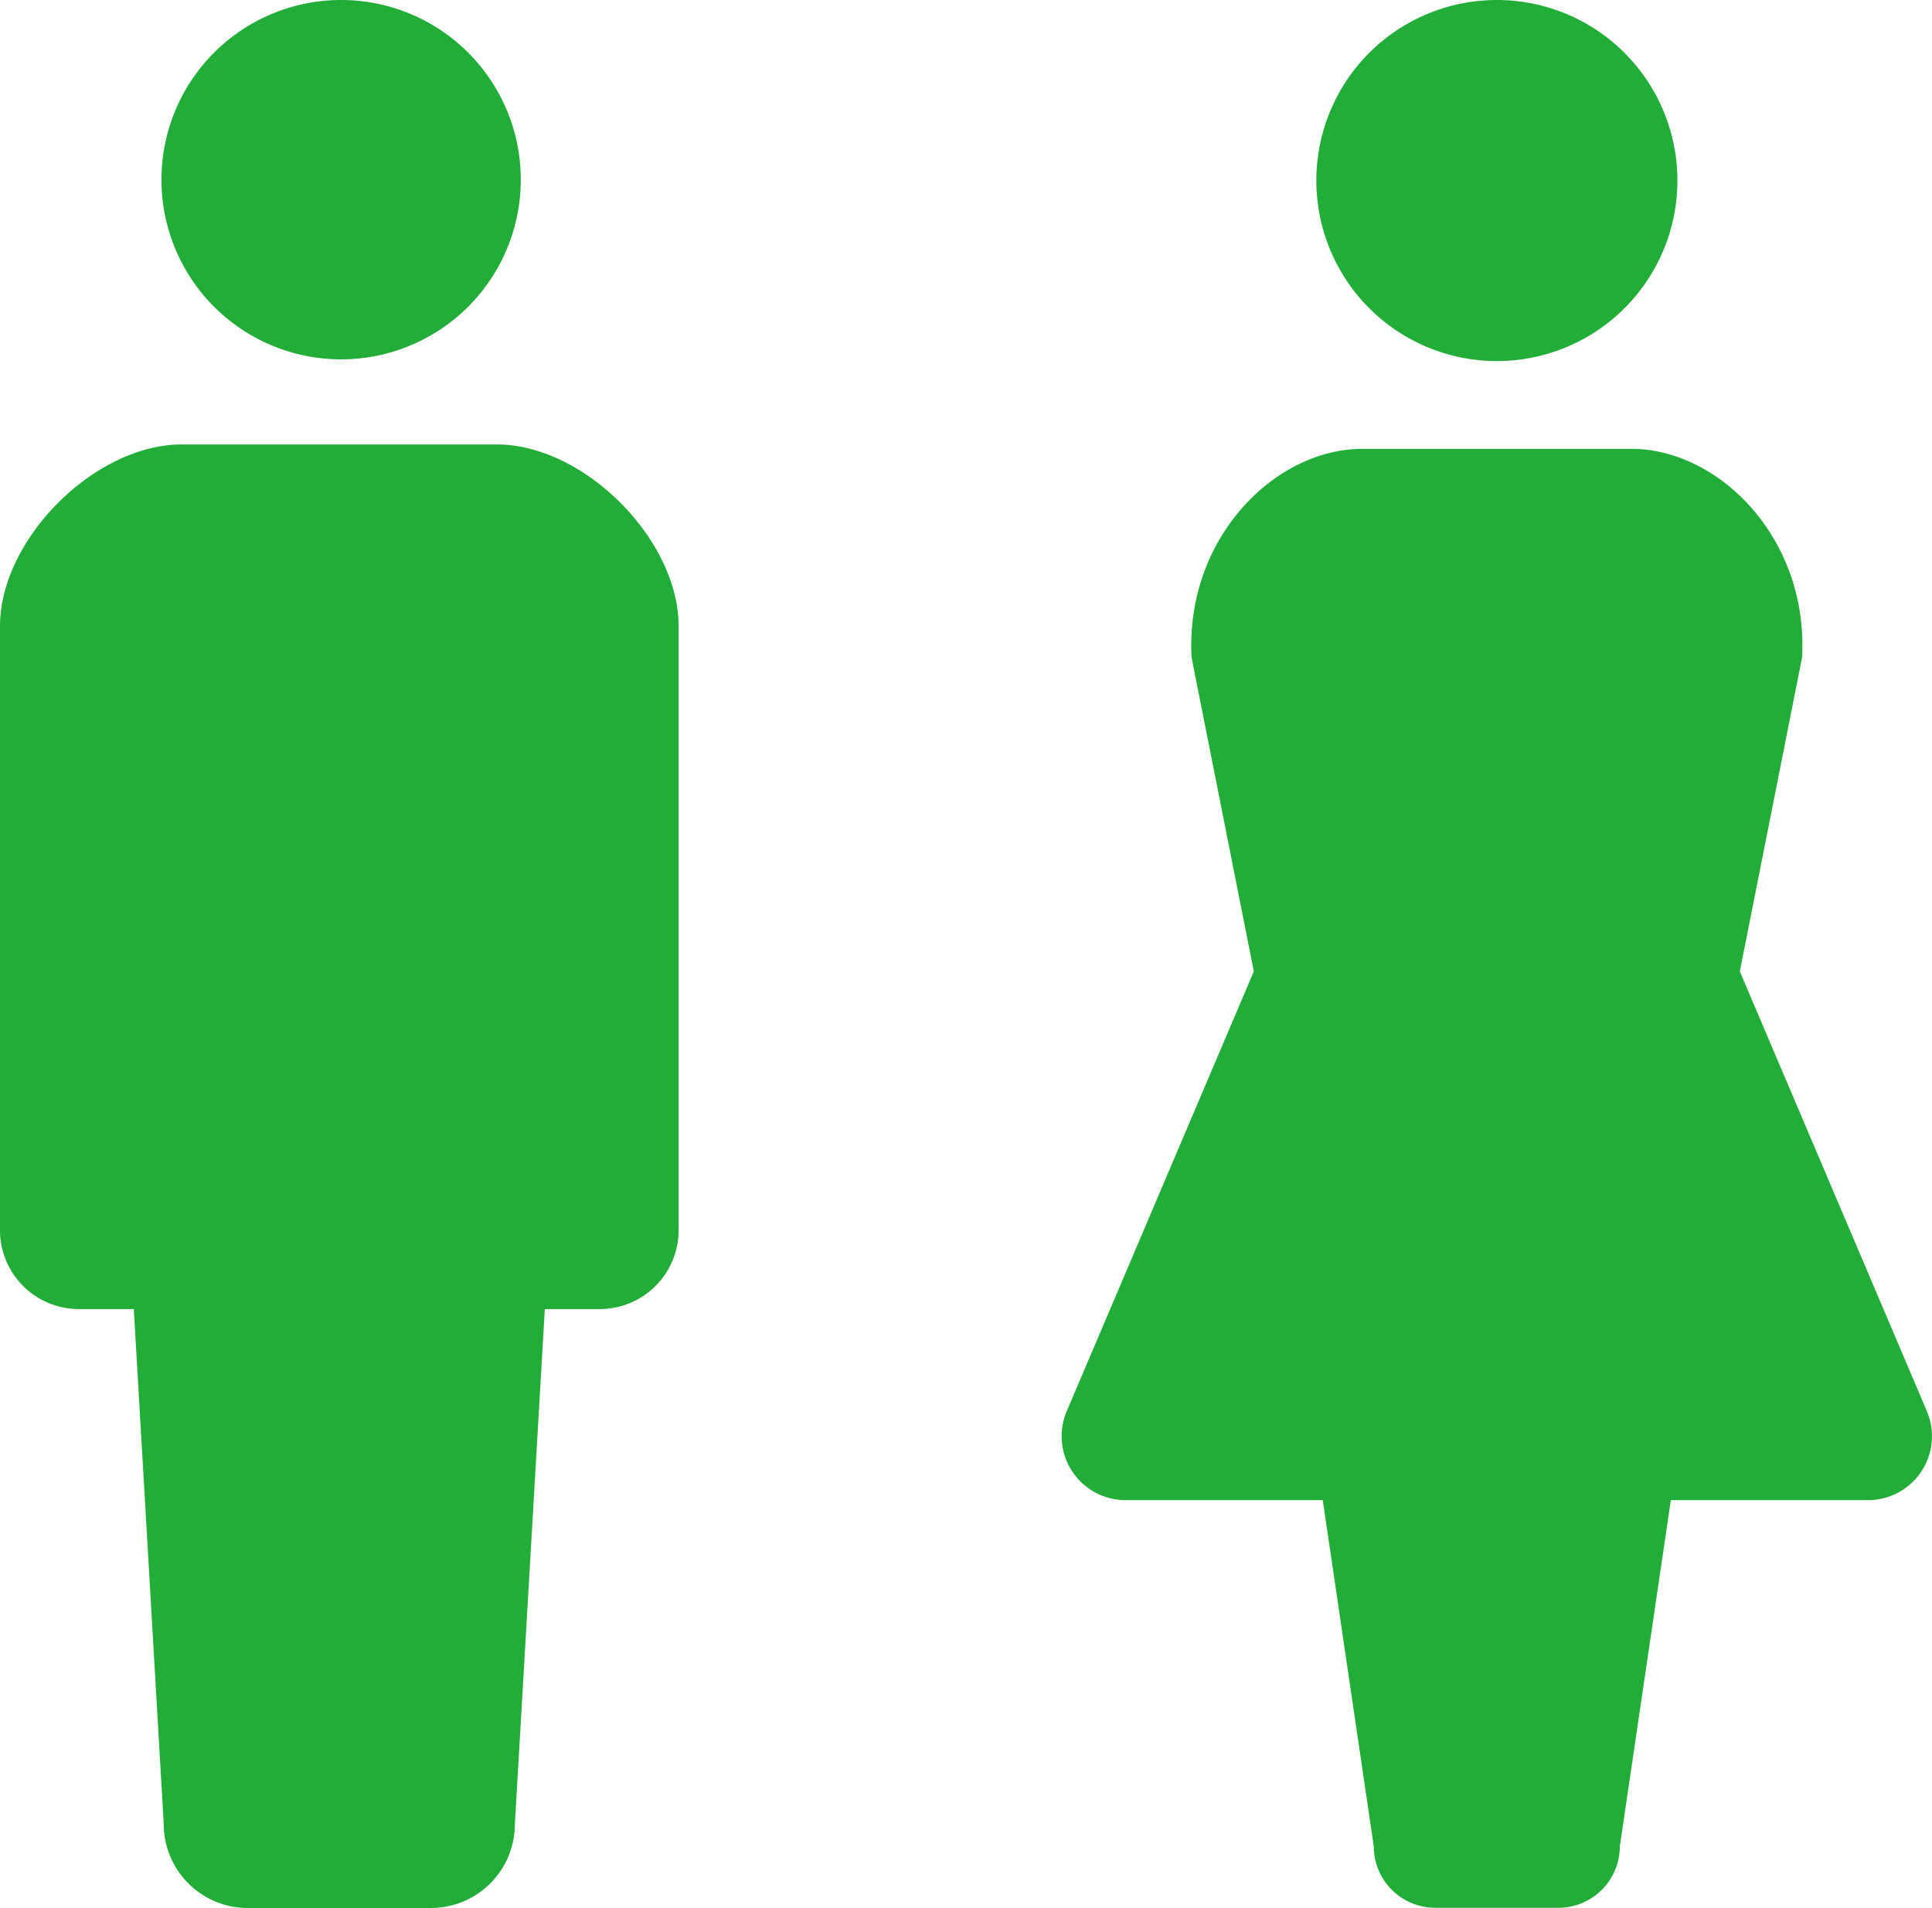
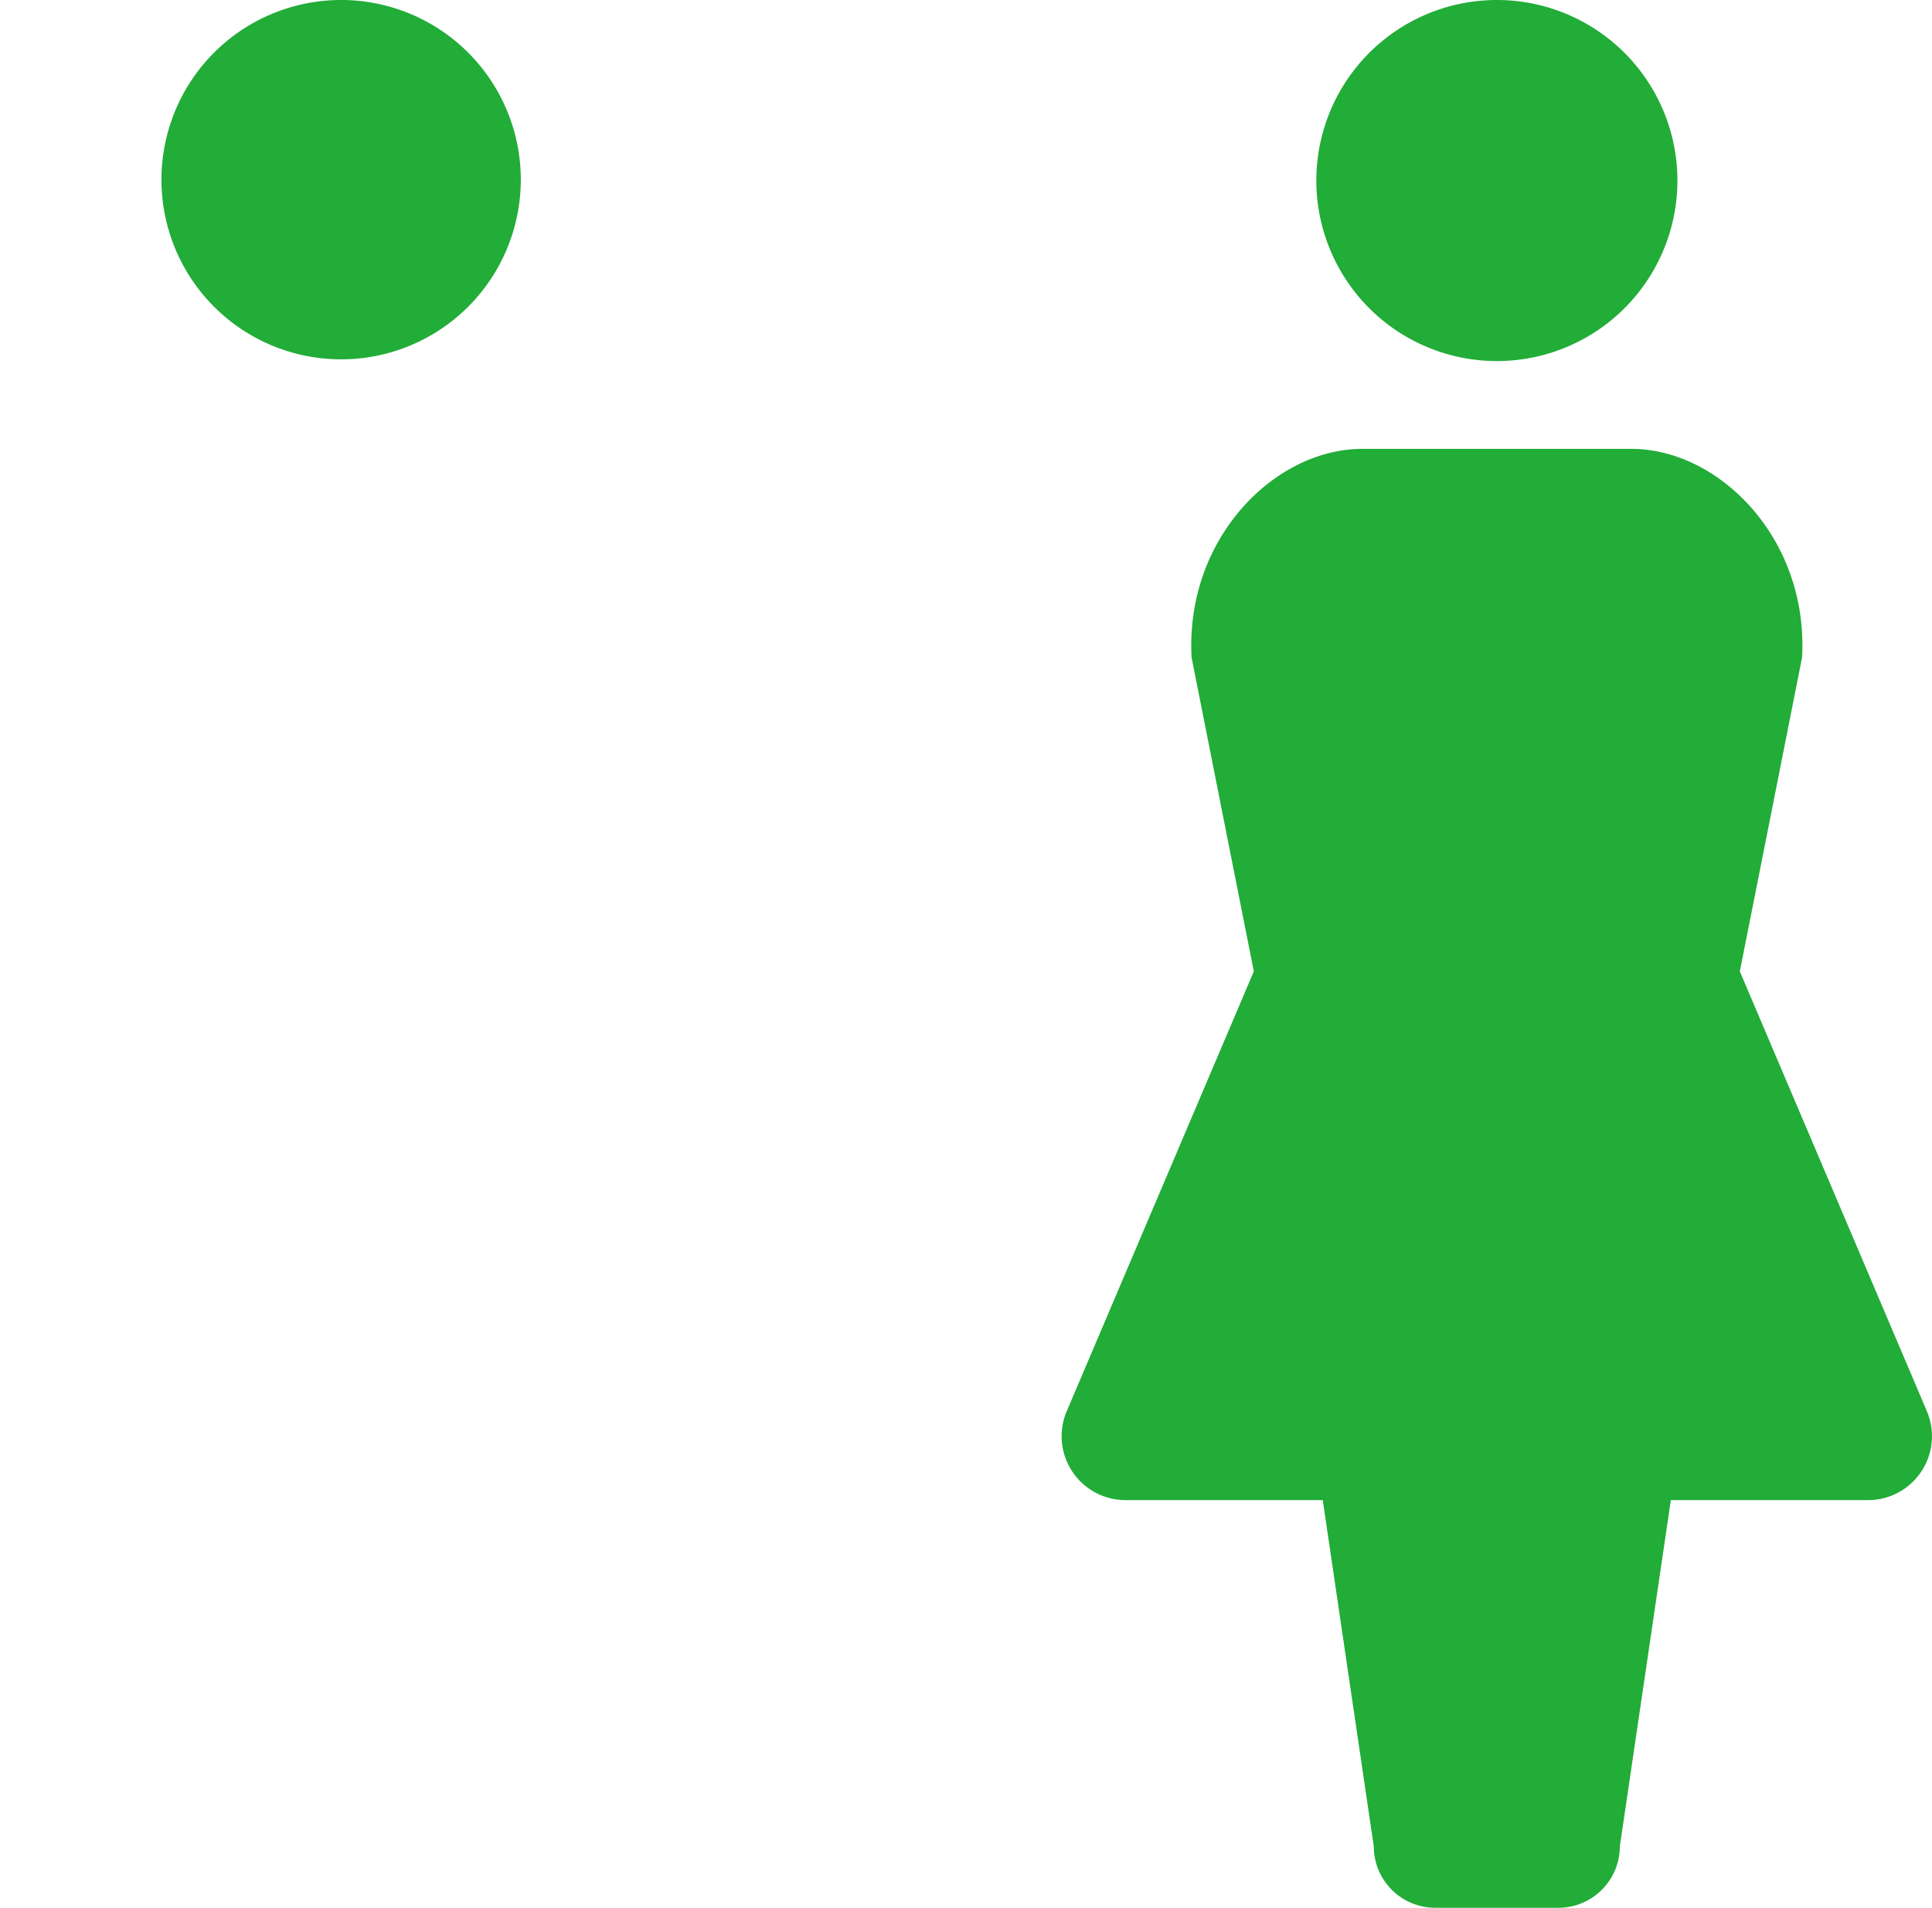
<svg xmlns="http://www.w3.org/2000/svg" width="78.248" height="77.27" viewBox="0 0 78.248 77.27">
  <defs>
    <style>.a{fill:#22ac38;}</style>
  </defs>
  <g transform="translate(-805 -3708)">
    <g transform="translate(708.781 3708)">
      <path class="a" d="M214.864,14.624a7.312,7.312,0,1,0-7.312-7.309A7.312,7.312,0,0,0,214.864,14.624Z" transform="translate(-58.02 0)" />
      <path class="a" d="M174.261,159.435l-7.577-17.815,2.521-12.717c.262-4.828-3.37-8.447-6.913-8.447h-10.9c-3.541,0-7.173,3.62-6.913,8.447L147,141.619l-7.578,17.815a2.589,2.589,0,0,0,2.383,3.6h7.987l2.066,14.023a2.49,2.49,0,0,0,2.489,2.488h4.988a2.489,2.489,0,0,0,2.489-2.488l2.066-14.023h7.987a2.588,2.588,0,0,0,2.382-3.6Z" transform="translate(0 -102.276)" />
    </g>
    <g transform="translate(640.053 3708)">
      <path class="a" d="M215.552,14.554a7.277,7.277,0,1,0-7.278-7.276A7.276,7.276,0,0,0,215.552,14.554Z" transform="translate(-36.788)" />
-       <path class="a" d="M185.068,119.275H172.309c-3.526,0-7.362,3.836-7.362,7.363V151.1a3.192,3.192,0,0,0,3.191,3.193h2.228l1.213,20.858a3.4,3.4,0,0,0,3.4,3.4H182.4a3.4,3.4,0,0,0,3.4-3.4l1.213-20.858h2.228a3.192,3.192,0,0,0,3.191-3.193V126.638C192.43,123.111,188.594,119.275,185.068,119.275Z" transform="translate(0 -101.274)" />
    </g>
  </g>
</svg>